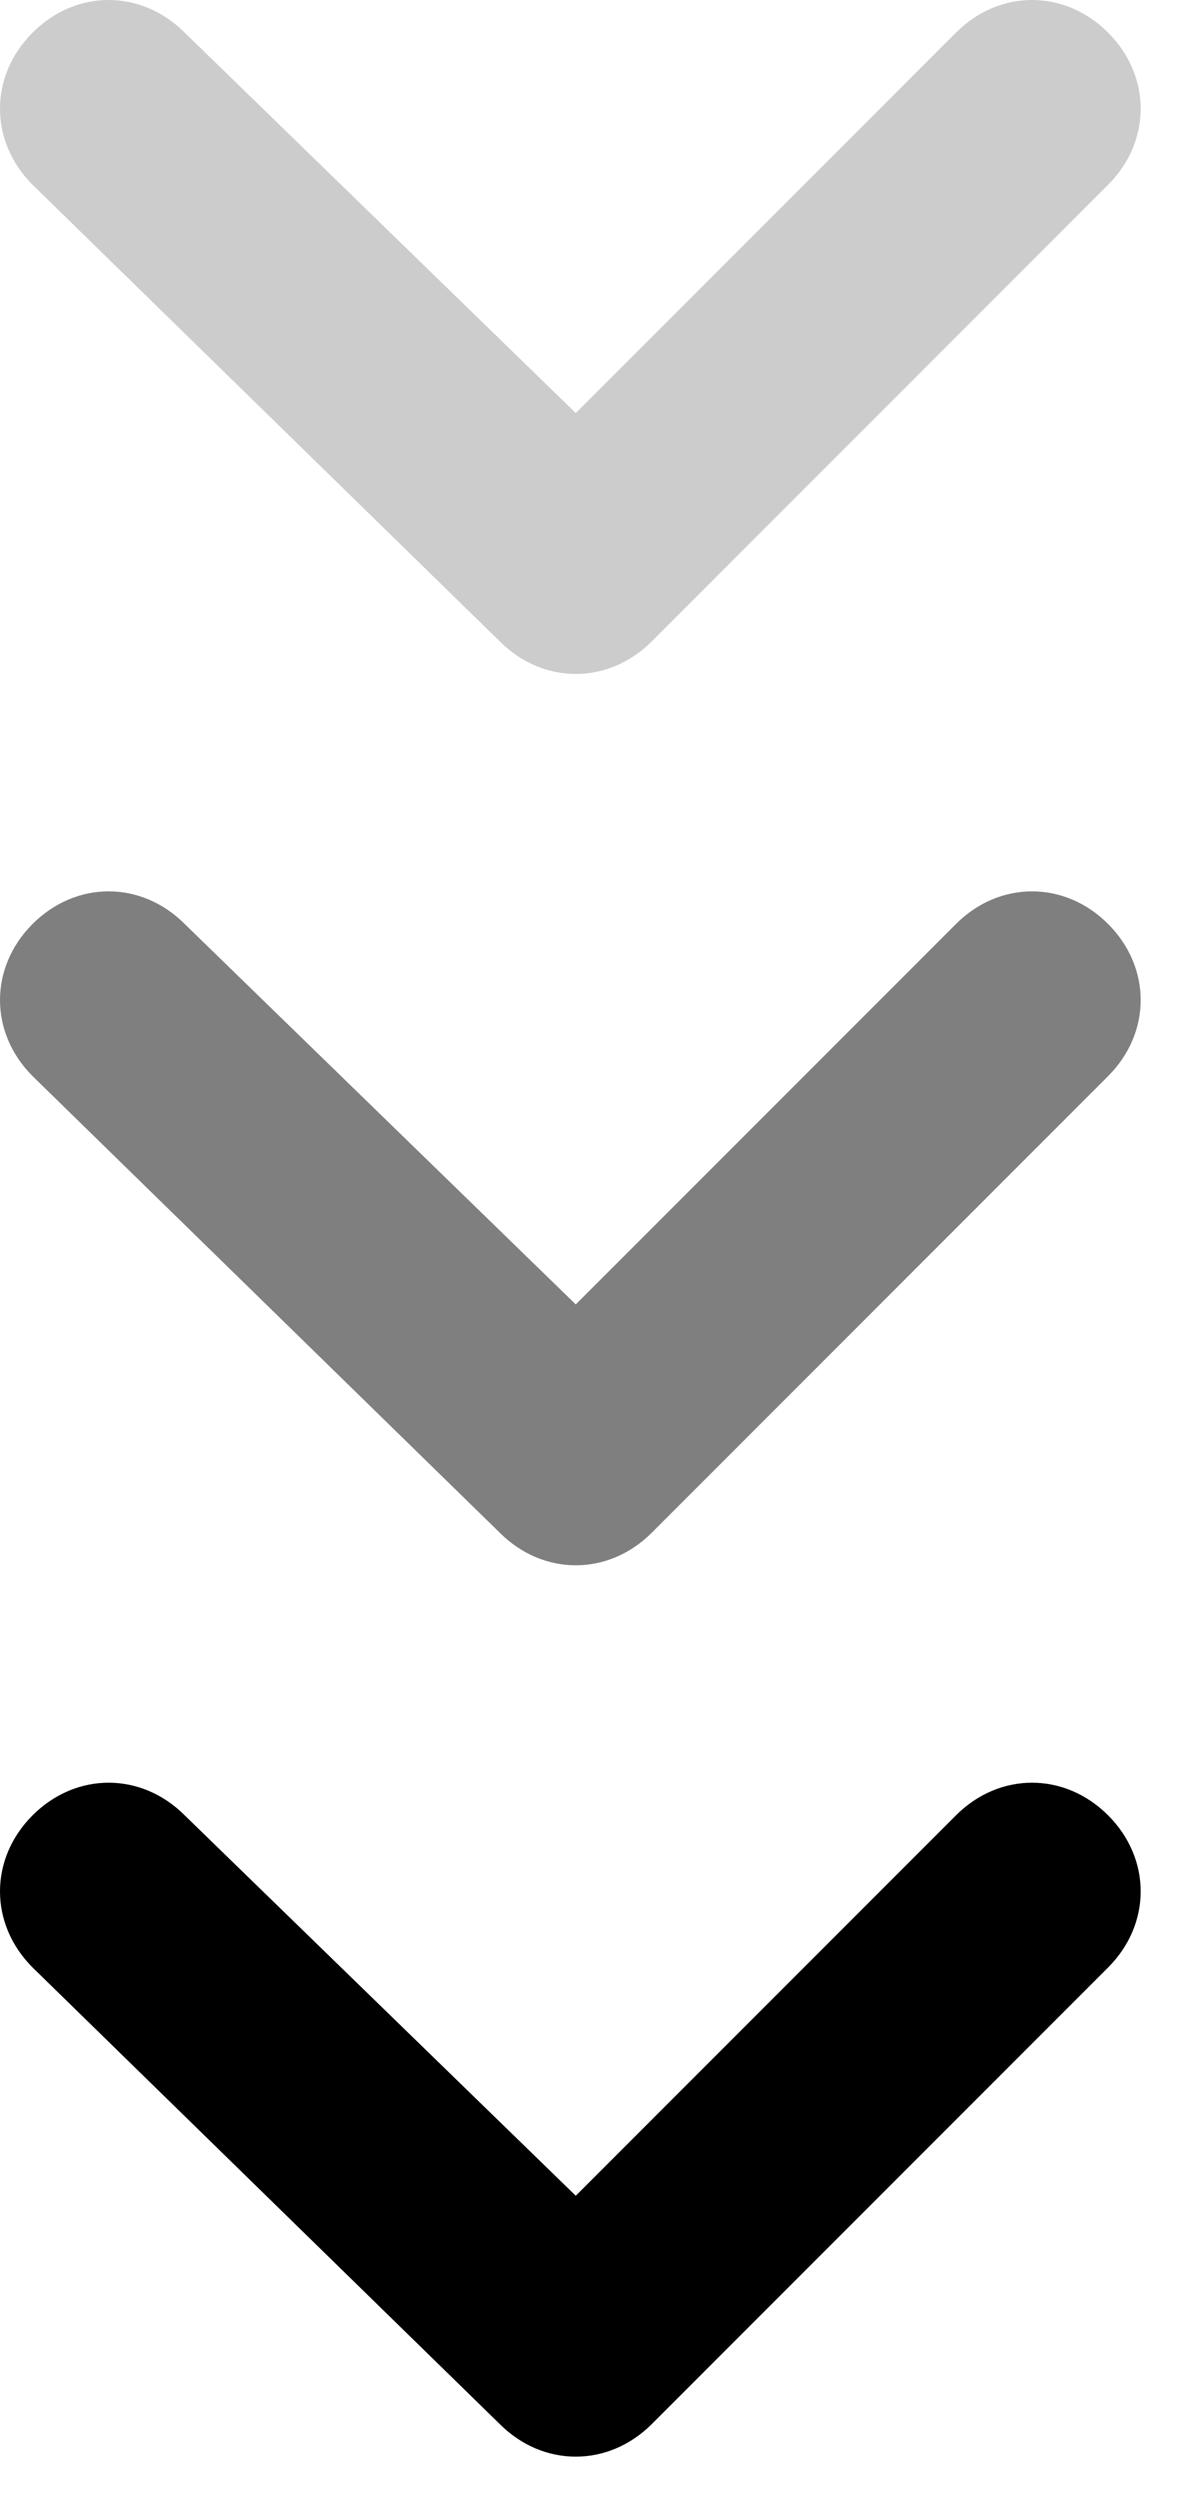
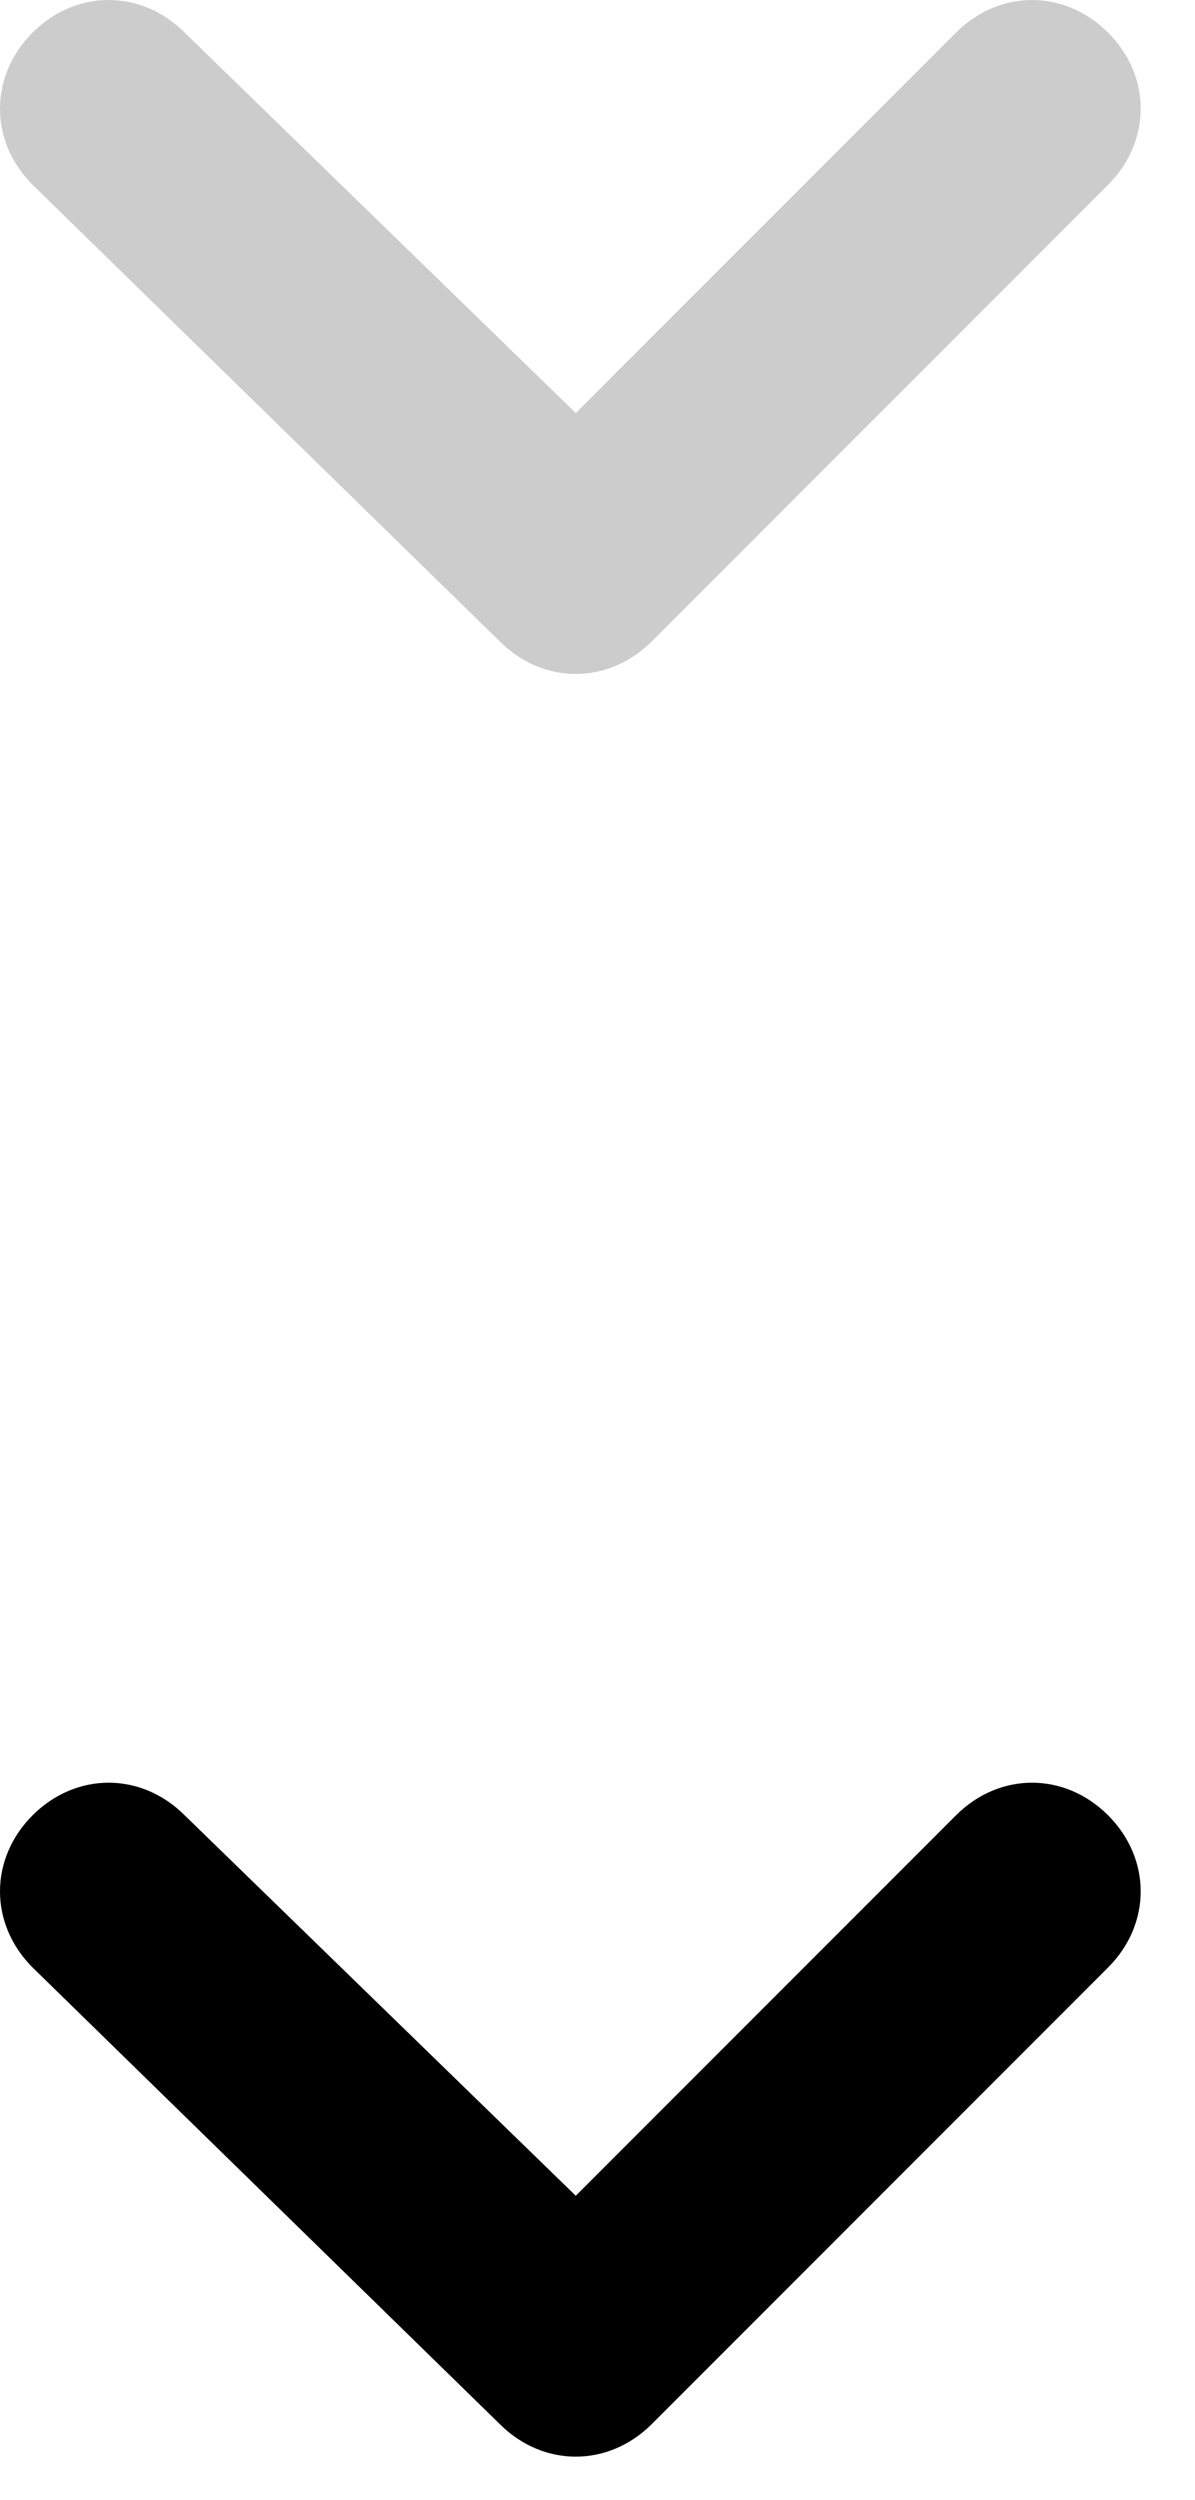
<svg xmlns="http://www.w3.org/2000/svg" width="11" height="23" viewBox="0 0 11 23" fill="none">
  <path fill-rule="evenodd" clip-rule="evenodd" d="M1.7 0.3C1.3 -0.1 0.7 -0.1 0.3 0.3C-0.1 0.7 -0.1 1.3 0.3 1.7L4.6 5.9C5 6.3 5.6 6.3 6 5.9L10.2 1.7C10.6 1.3 10.6 0.7 10.2 0.3C9.8 -0.1 9.2 -0.1 8.8 0.3L5.3 3.8L1.7 0.3Z" fill="black" fill-opacity="0.2" />
-   <path fill-rule="evenodd" clip-rule="evenodd" d="M1.7 8.5C1.3 8.1 0.7 8.1 0.3 8.5C-0.1 8.9 -0.1 9.5 0.3 9.9L4.6 14.1C5 14.5 5.6 14.5 6 14.1L10.2 9.9C10.6 9.5 10.6 8.9 10.2 8.5C9.8 8.1 9.2 8.1 8.8 8.5L5.3 12L1.7 8.5Z" fill="black" fill-opacity="0.5" />
  <path fill-rule="evenodd" clip-rule="evenodd" d="M1.7 16.7C1.3 16.3 0.7 16.3 0.3 16.7C-0.1 17.1 -0.1 17.7 0.3 18.1L4.6 22.3C5 22.7 5.6 22.7 6 22.3L10.2 18.1C10.6 17.7 10.6 17.1 10.2 16.7C9.8 16.3 9.2 16.3 8.8 16.7L5.3 20.2L1.7 16.7Z" fill="black" />
</svg>